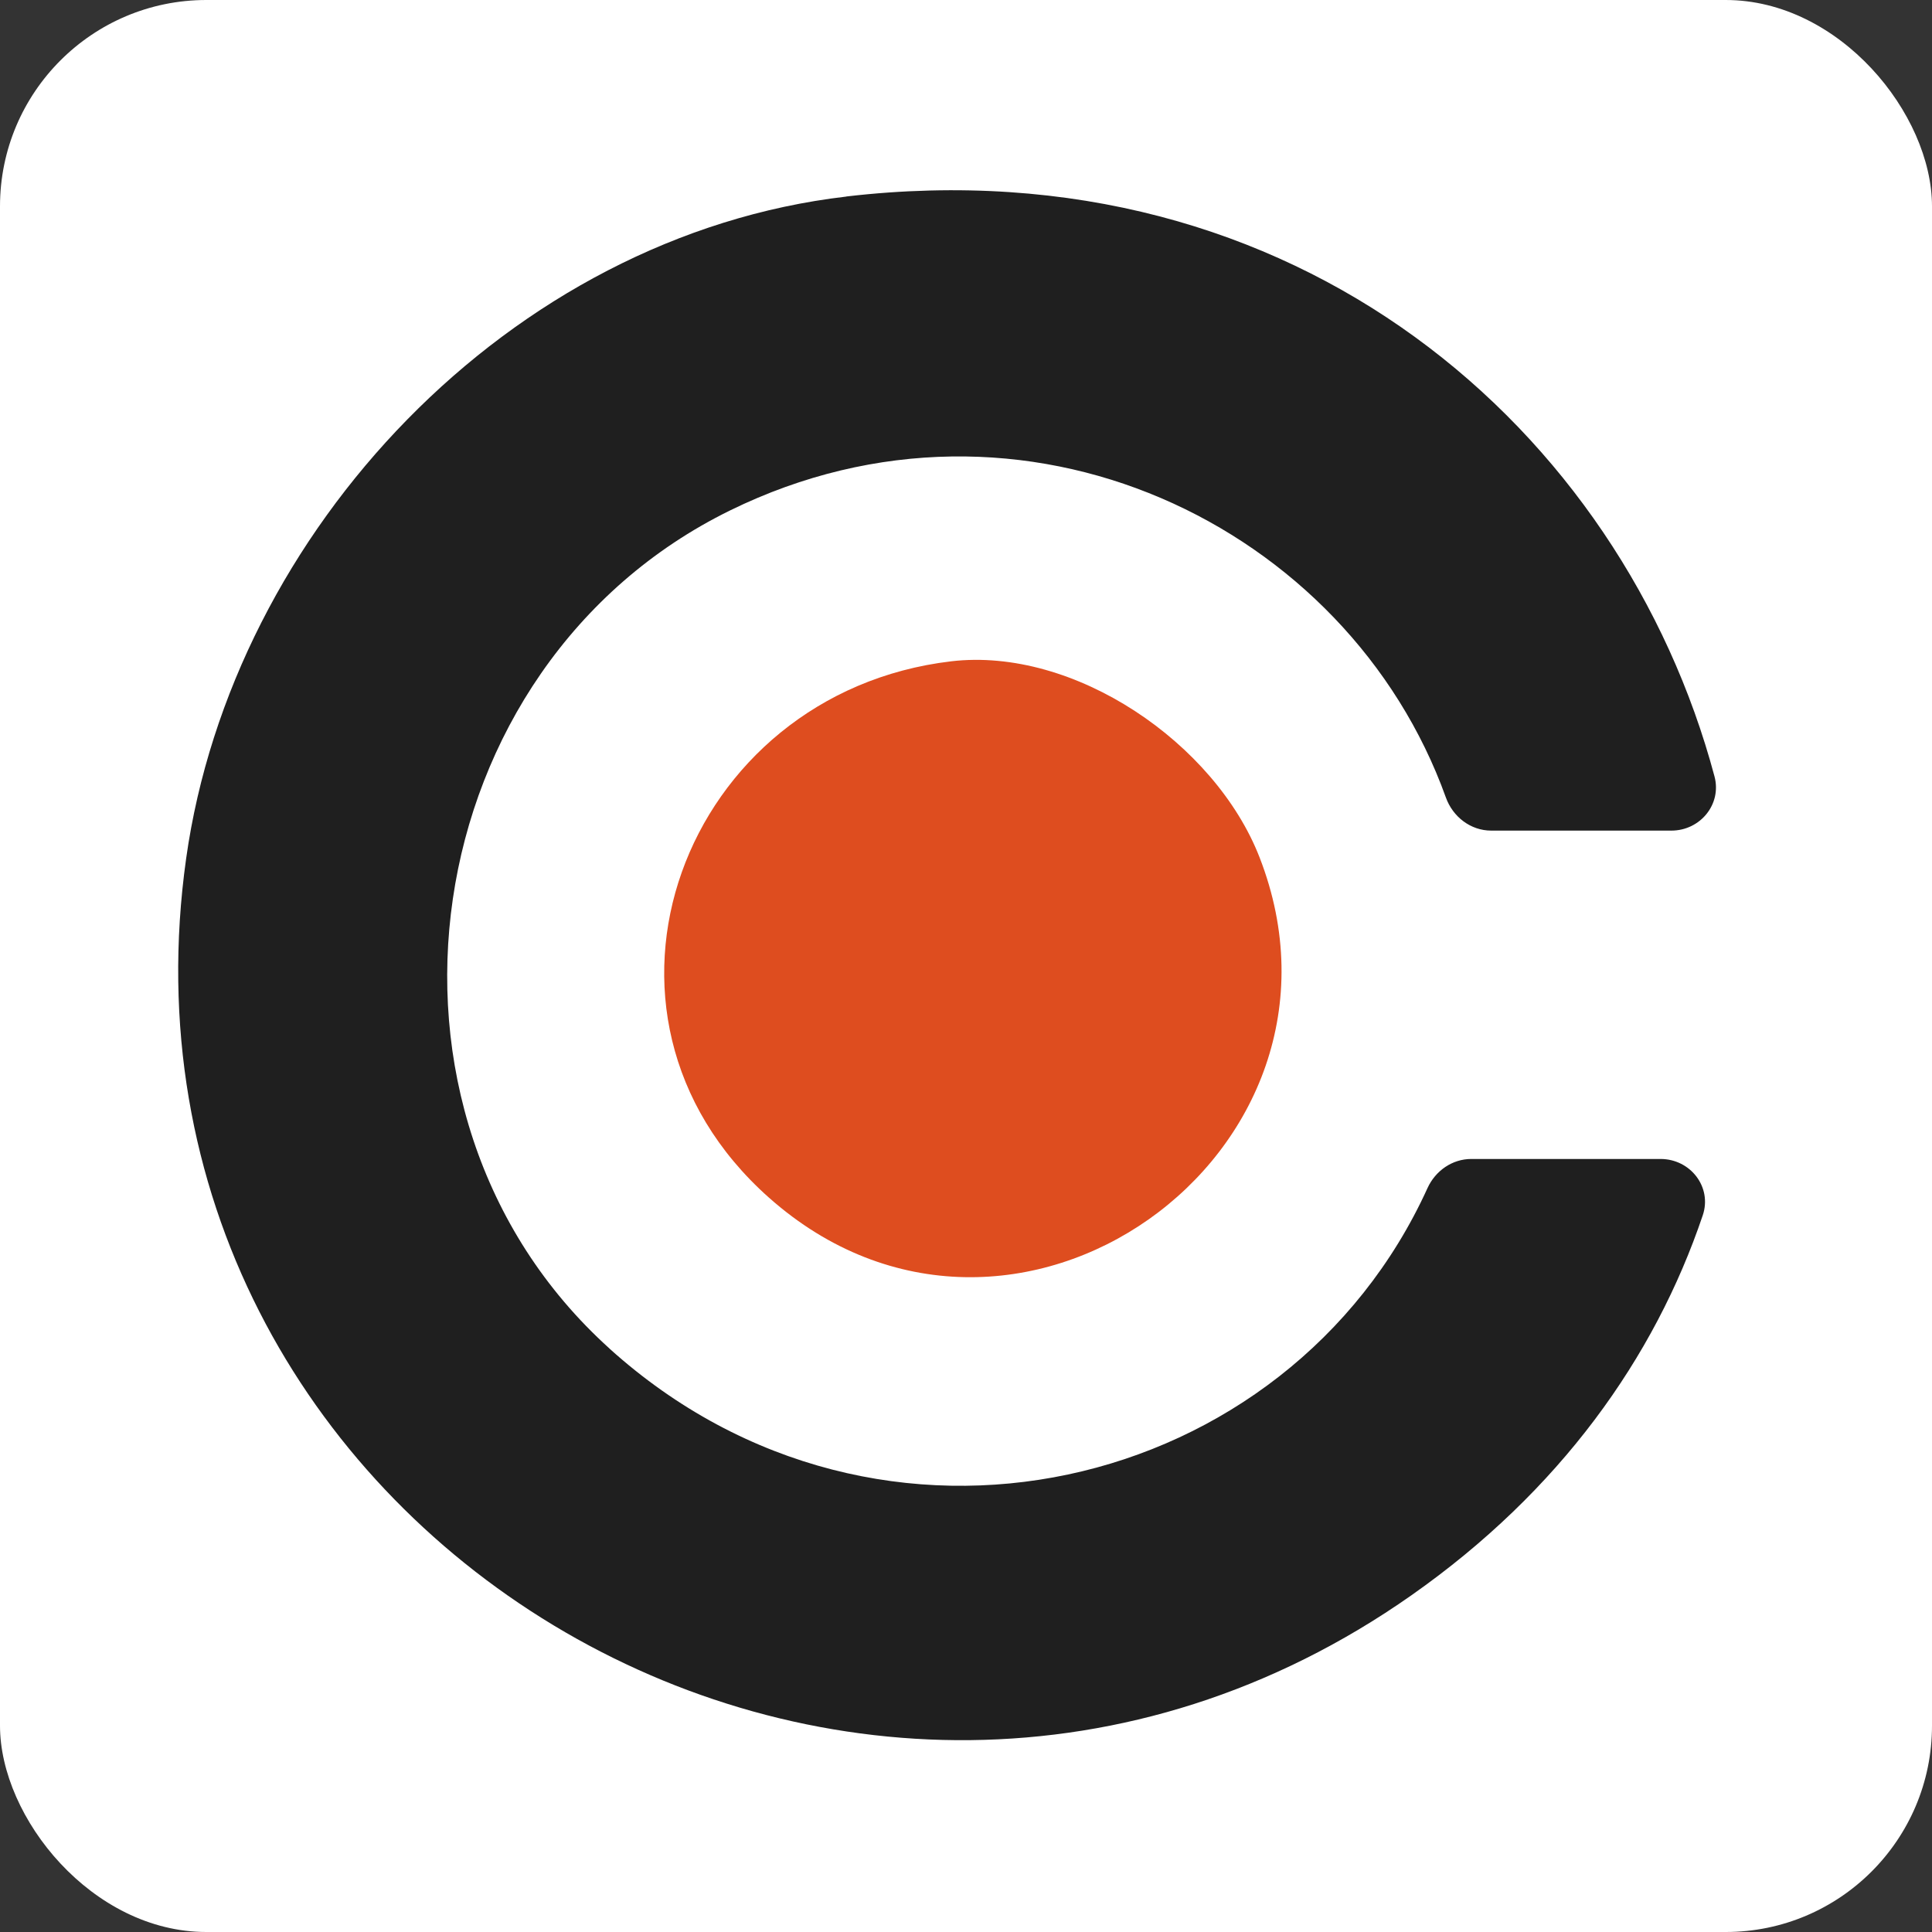
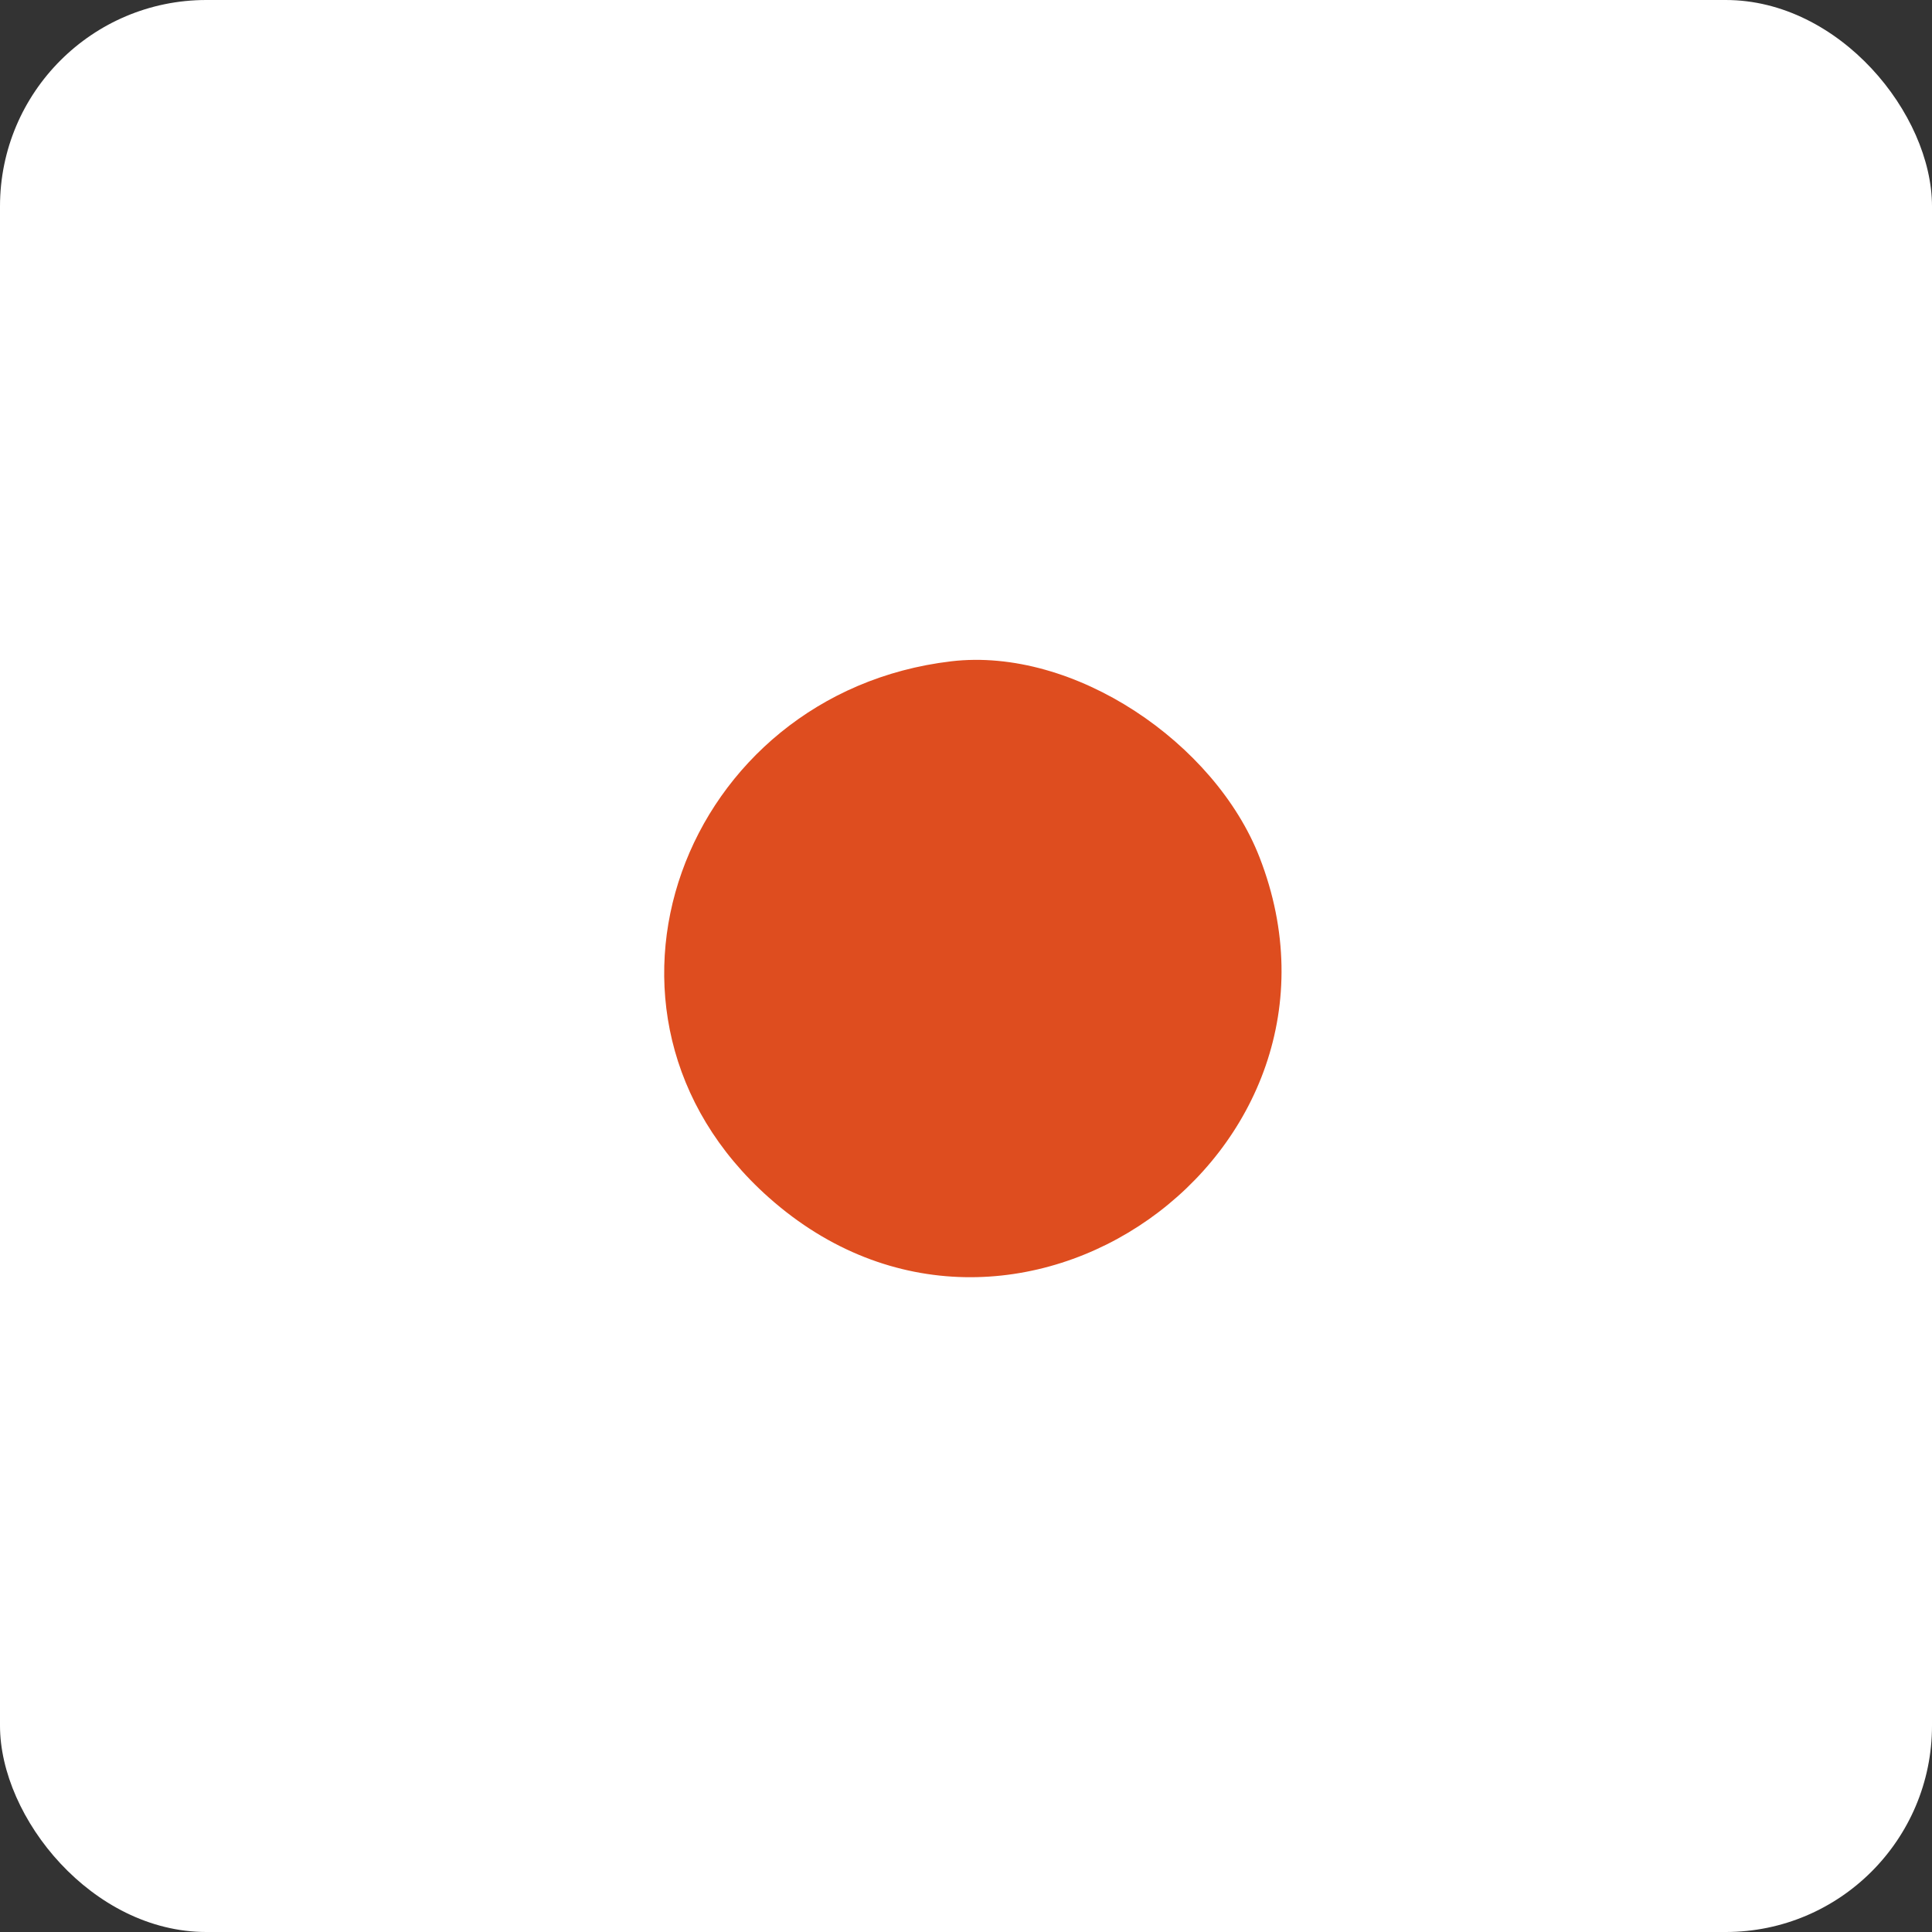
<svg xmlns="http://www.w3.org/2000/svg" width="206" height="206" viewBox="0 0 206 206" fill="none">
  <rect x="0" y="0" width="206" height="206" fill="#333333" stroke="none" />
  <rect width="206" height="206" rx="22" fill="white" />
-   <path d="M90.248 20.954C90.248 20.951 90.25 20.949 90.252 20.949C138.348 15.347 172.96 45.904 182.809 82.787C183.602 85.757 181.283 88.564 178.21 88.564H158.999C156.809 88.564 154.908 87.097 154.168 85.036C143.739 55.998 109.035 39.135 77.85 54.423C44.15 70.948 37 118.539 64.987 143.787C64.989 143.789 64.99 143.791 64.99 143.794V143.794C64.99 143.796 64.991 143.799 64.993 143.8C93.858 169.83 137.39 159.267 152.208 126.681C153.047 124.837 154.845 123.576 156.872 123.576H177.057C180.238 123.576 182.575 126.569 181.557 129.583C176.421 144.786 166.326 158.98 150.489 170.1C90.809 212.006 9.812 162.922 19.85 91.523C24.762 56.613 54.375 25.136 90.244 20.959C90.246 20.958 90.248 20.956 90.248 20.954V20.954Z" fill="#1F1F1F" />
-   <path d="M101.4 70.514C114.575 68.956 129.553 79.241 134.292 91.394C146.592 122.966 107.912 150.721 81.985 127.695C59.831 108.02 72.9 73.888 101.408 70.514H101.4Z" fill="#DE4D1F" />
+   <path d="M101.4 70.514C114.575 68.956 129.553 79.241 134.292 91.394C146.592 122.966 107.912 150.721 81.985 127.695C59.831 108.02 72.9 73.888 101.408 70.514H101.4" fill="#DE4D1F" />
</svg>